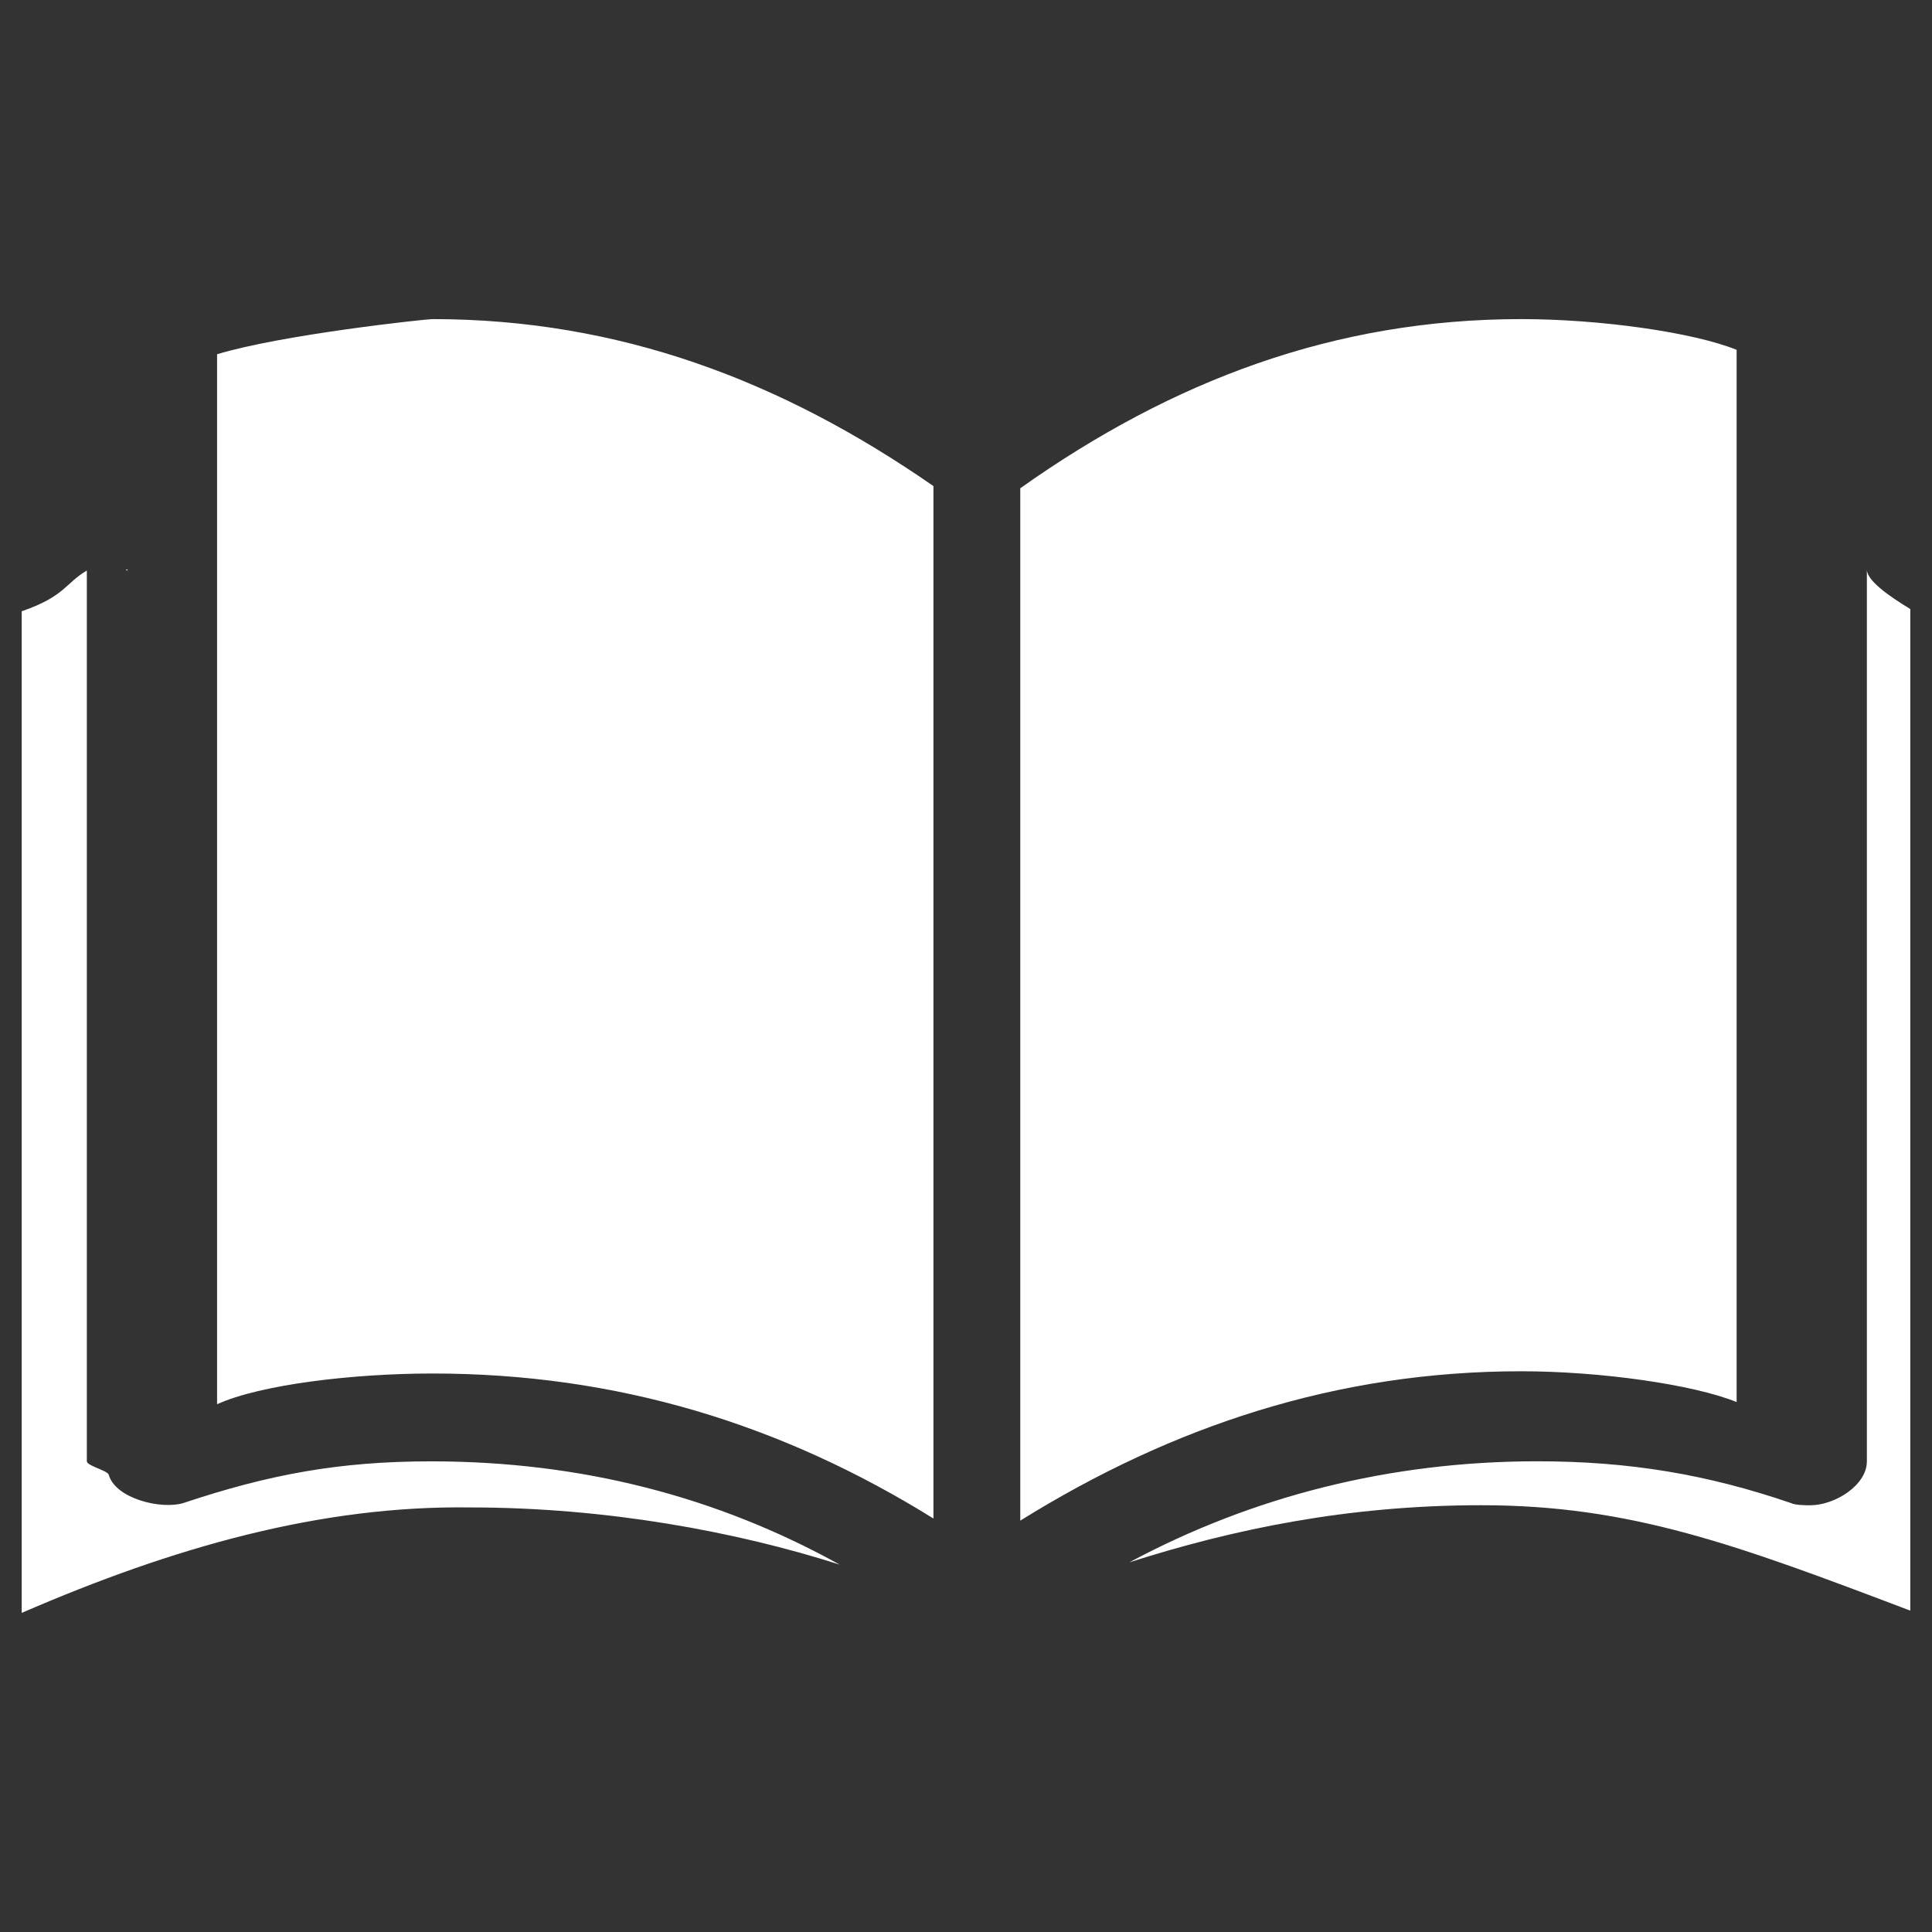
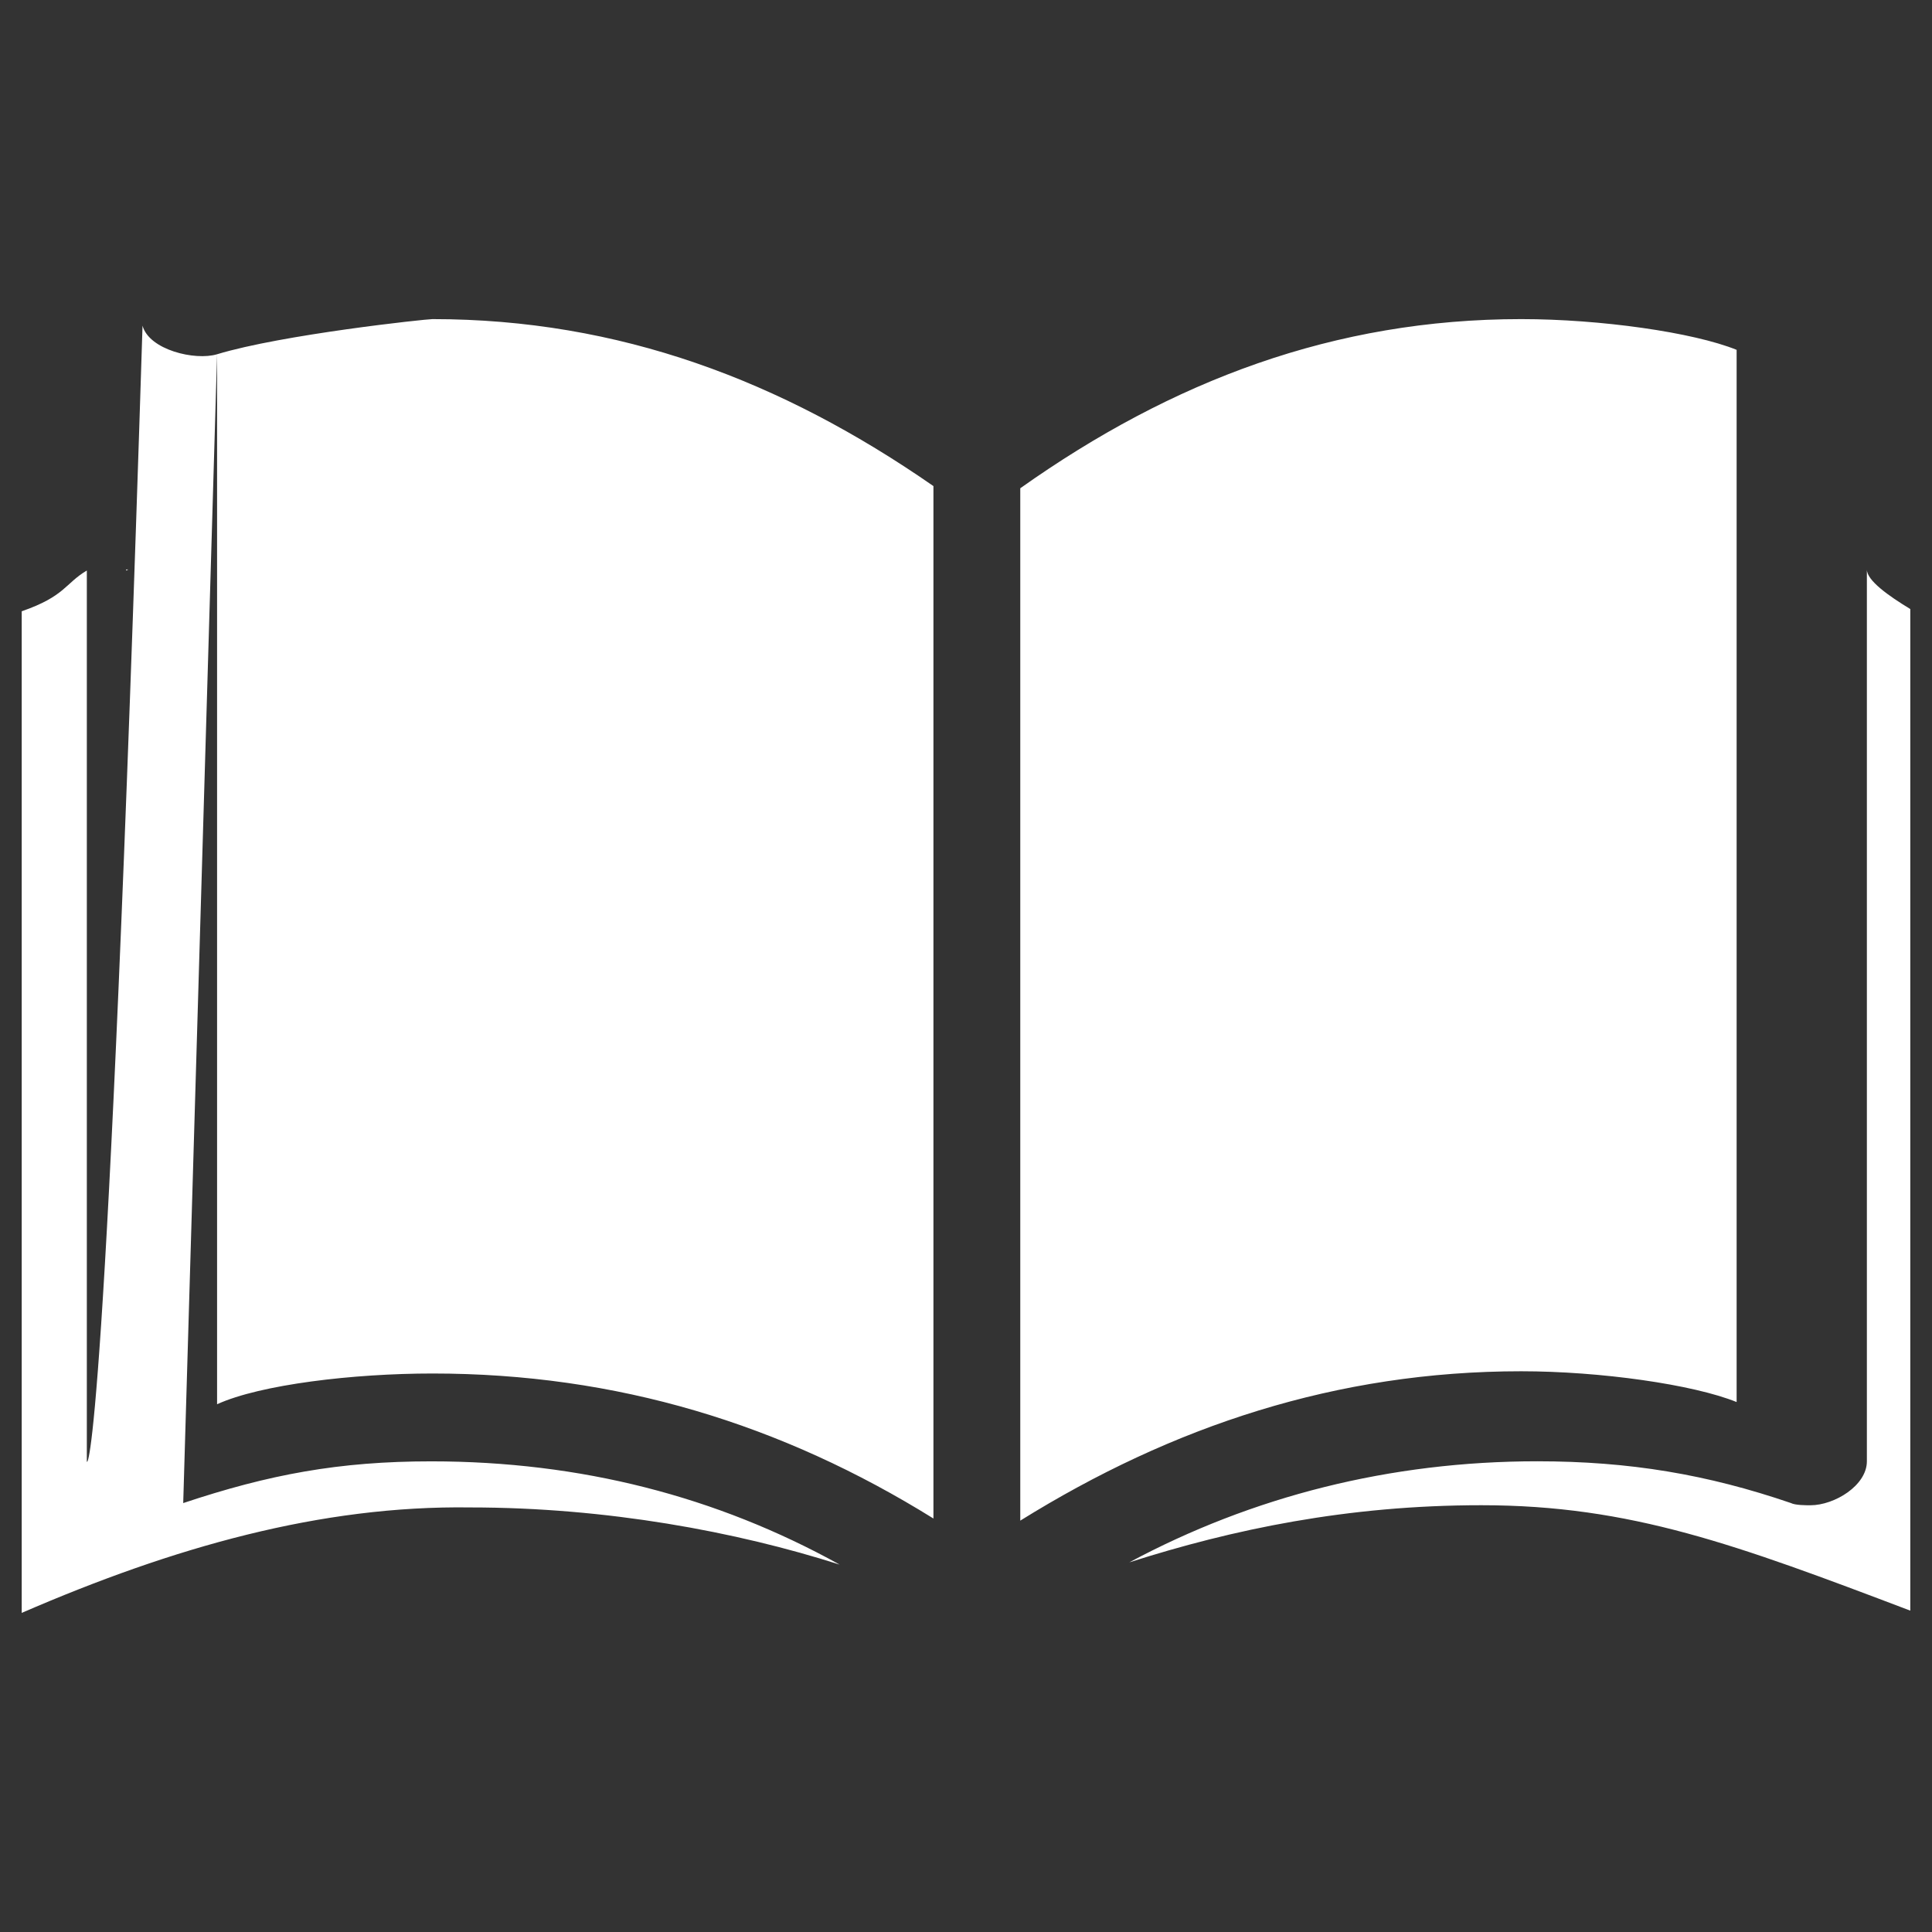
<svg xmlns="http://www.w3.org/2000/svg" version="1.1" id="Layer_1" x="0px" y="0px" width="89px" height="89px" viewBox="0 0 89 89" enable-background="new 0 0 89 89" xml:space="preserve">
  <rect x="0" y="0" width="89" height="89" fill="#333333" stroke="none" />
-   <rect fill="none" width="89" height="89" />
-   <path fill="#FFFFFF" d="M10,16.319v48.369c2-0.91,6.28-1.416,9.922-1.416c8.5,0,16.078,2.33,23.078,6.68v-47.56  C36,17.534,28.524,14.7,19.922,14.7C19.619,14.7,13,15.409,10,16.319z M8.44,69.241c-1.014,0.306-3.131-0.2-3.434-1.316  C4.904,67.725,4,67.521,4,67.316V26.282c-1,0.591-1,1.186-3,1.877V74.3c7-3.034,13.787-4.957,20.668-4.858  c6.274,0,12.258,1.115,17.013,2.634c-5.666-3.14-11.934-4.757-18.814-4.757C15.617,67.318,12.385,67.925,8.44,69.241z M5.809,26.235  v0.047c0.032-0.015,0.068-0.031,0.102-0.047H5.809z M80,64.587V16.116c-2-0.809-6.281-1.416-9.924-1.416  C61.477,14.7,54,17.534,47,22.492V70.05c7-4.352,14.577-6.881,23.076-6.881C73.719,63.169,78,63.777,80,64.587z M86,26.235v41.082  c0,1.113-1.49,2.025-2.604,2.025c-0.205,0-0.699,0-0.897-0.103c-3.849-1.317-7.433-1.923-11.683-1.923  c-6.778,0-13.127,1.617-18.793,4.656c4.754-1.519,10.043-2.632,16.215-2.632c6.884,0,11.762,1.821,19.762,4.856v-46.14  C87,27.45,86,26.742,86,26.235z" />
+   <path fill="#FFFFFF" d="M10,16.319v48.369c2-0.91,6.28-1.416,9.922-1.416c8.5,0,16.078,2.33,23.078,6.68v-47.56  C36,17.534,28.524,14.7,19.922,14.7C19.619,14.7,13,15.409,10,16.319z c-1.014,0.306-3.131-0.2-3.434-1.316  C4.904,67.725,4,67.521,4,67.316V26.282c-1,0.591-1,1.186-3,1.877V74.3c7-3.034,13.787-4.957,20.668-4.858  c6.274,0,12.258,1.115,17.013,2.634c-5.666-3.14-11.934-4.757-18.814-4.757C15.617,67.318,12.385,67.925,8.44,69.241z M5.809,26.235  v0.047c0.032-0.015,0.068-0.031,0.102-0.047H5.809z M80,64.587V16.116c-2-0.809-6.281-1.416-9.924-1.416  C61.477,14.7,54,17.534,47,22.492V70.05c7-4.352,14.577-6.881,23.076-6.881C73.719,63.169,78,63.777,80,64.587z M86,26.235v41.082  c0,1.113-1.49,2.025-2.604,2.025c-0.205,0-0.699,0-0.897-0.103c-3.849-1.317-7.433-1.923-11.683-1.923  c-6.778,0-13.127,1.617-18.793,4.656c4.754-1.519,10.043-2.632,16.215-2.632c6.884,0,11.762,1.821,19.762,4.856v-46.14  C87,27.45,86,26.742,86,26.235z" />
</svg>